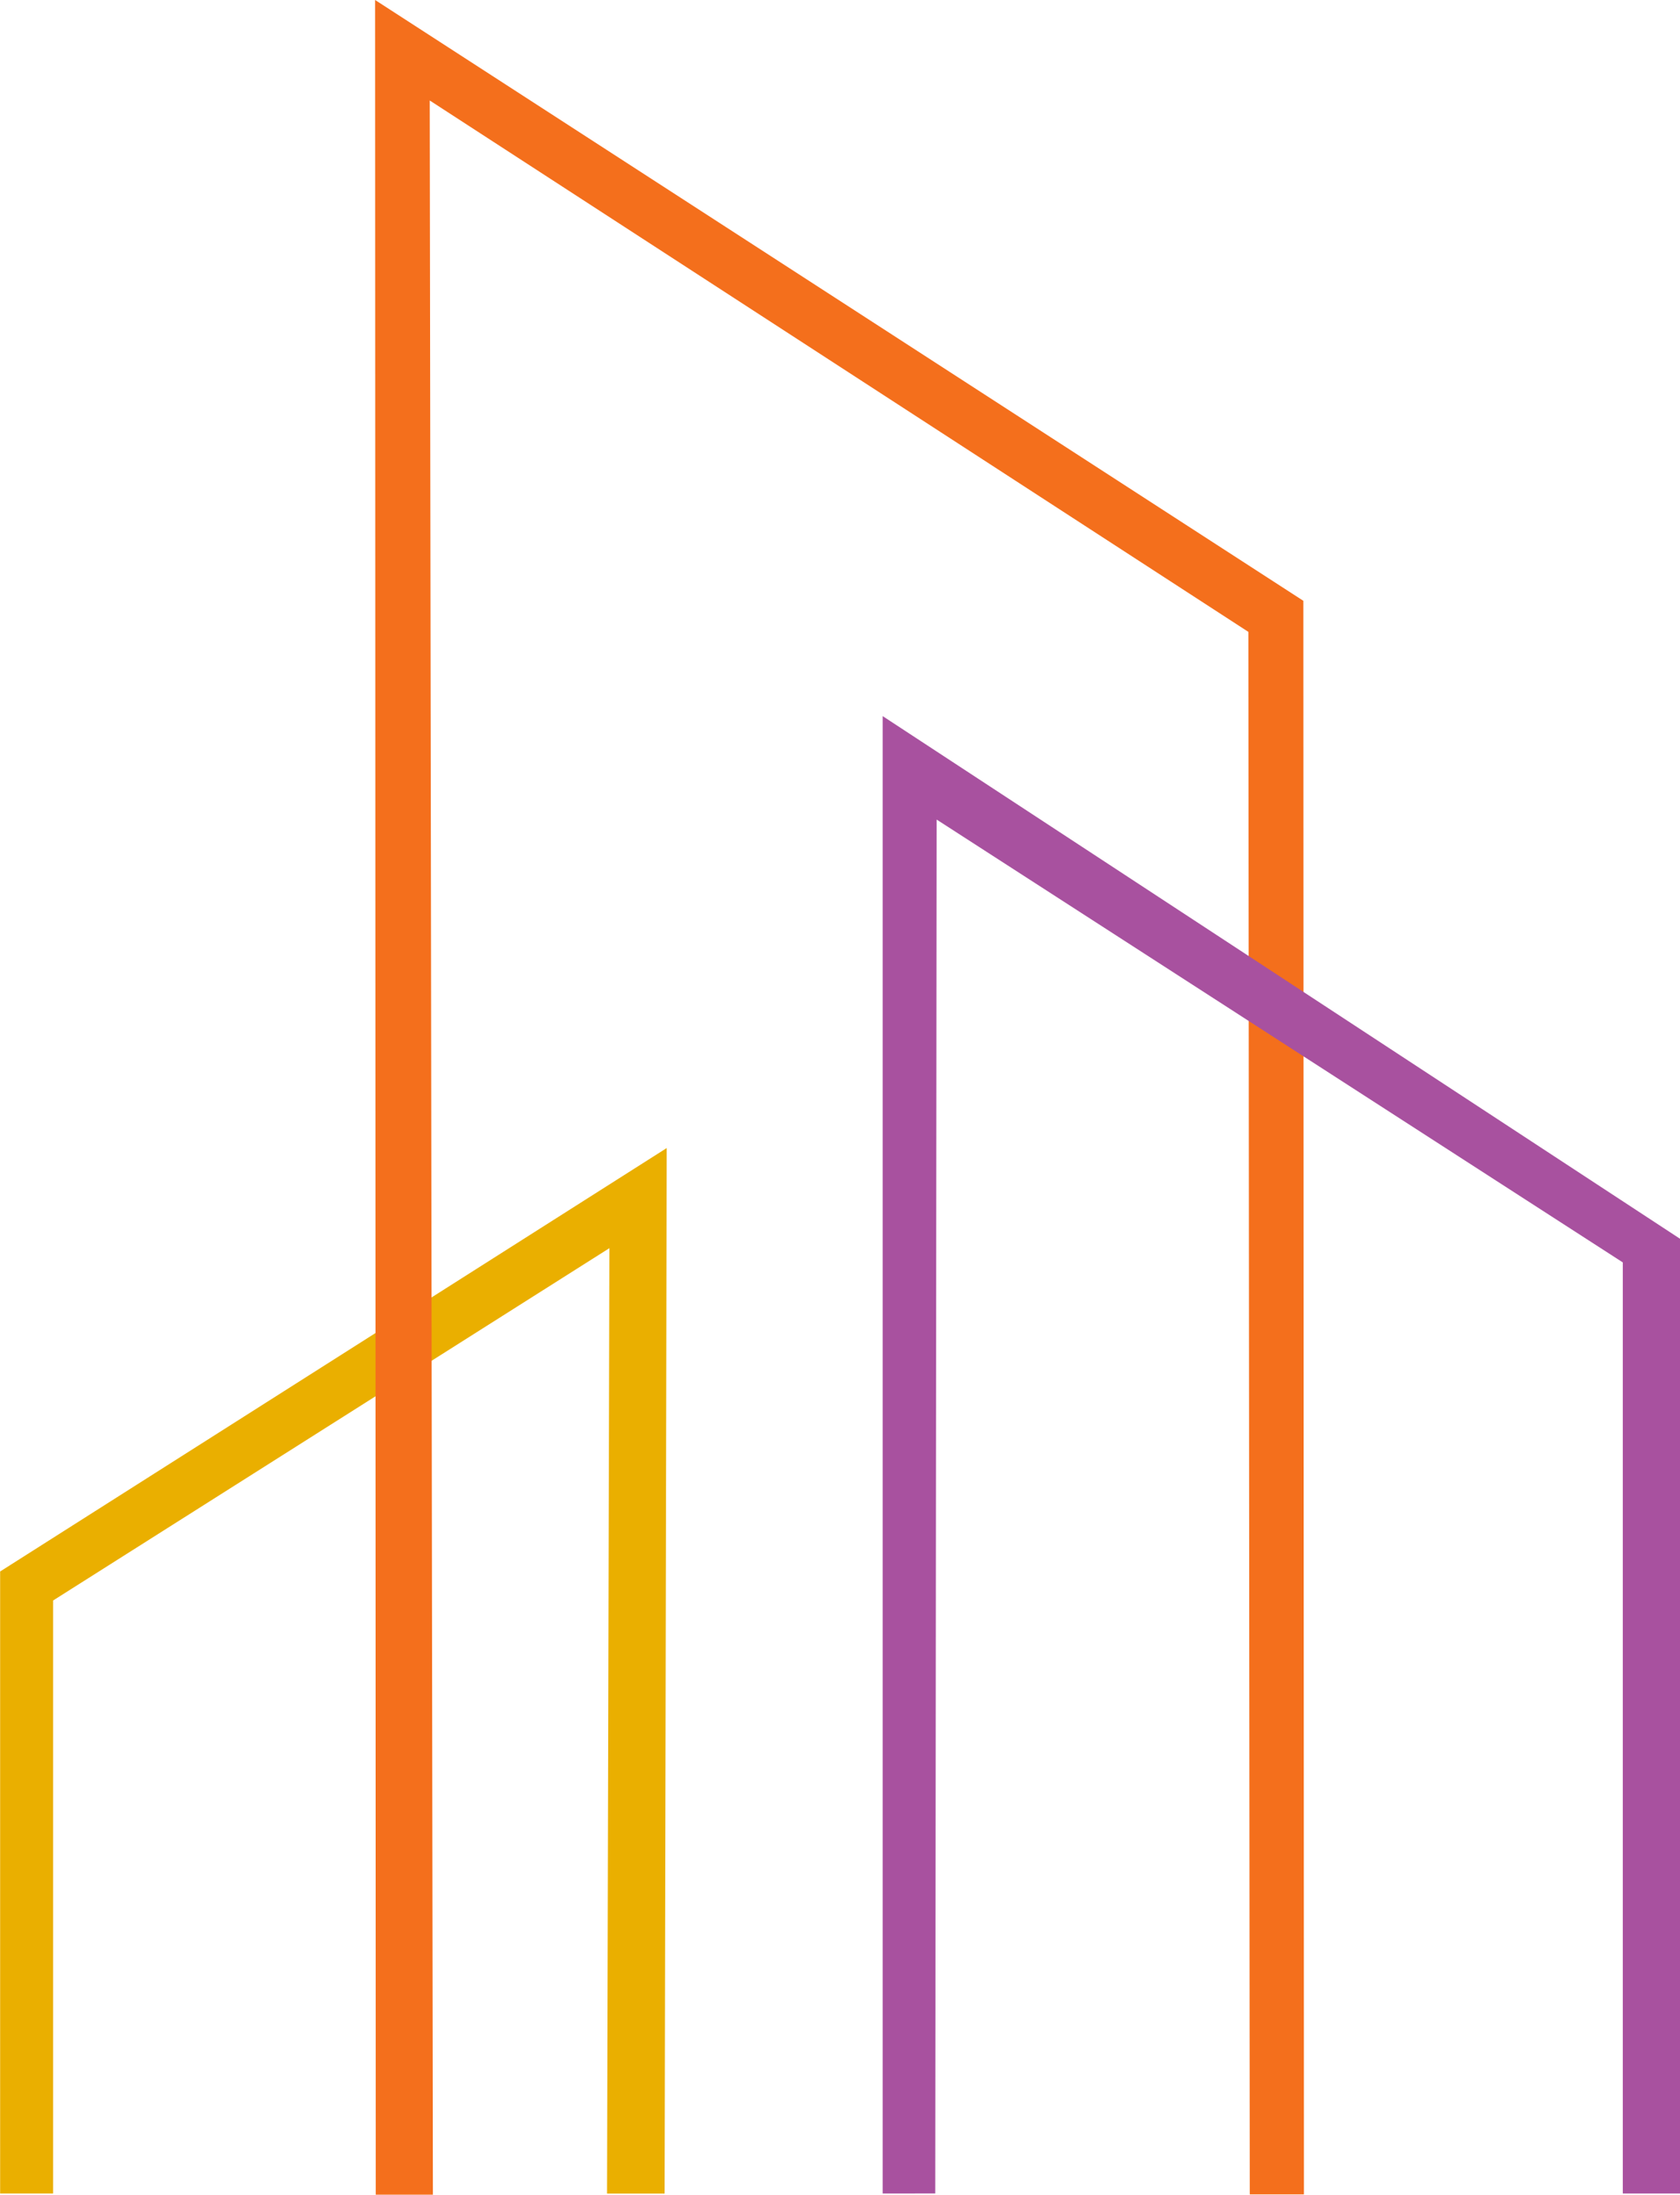
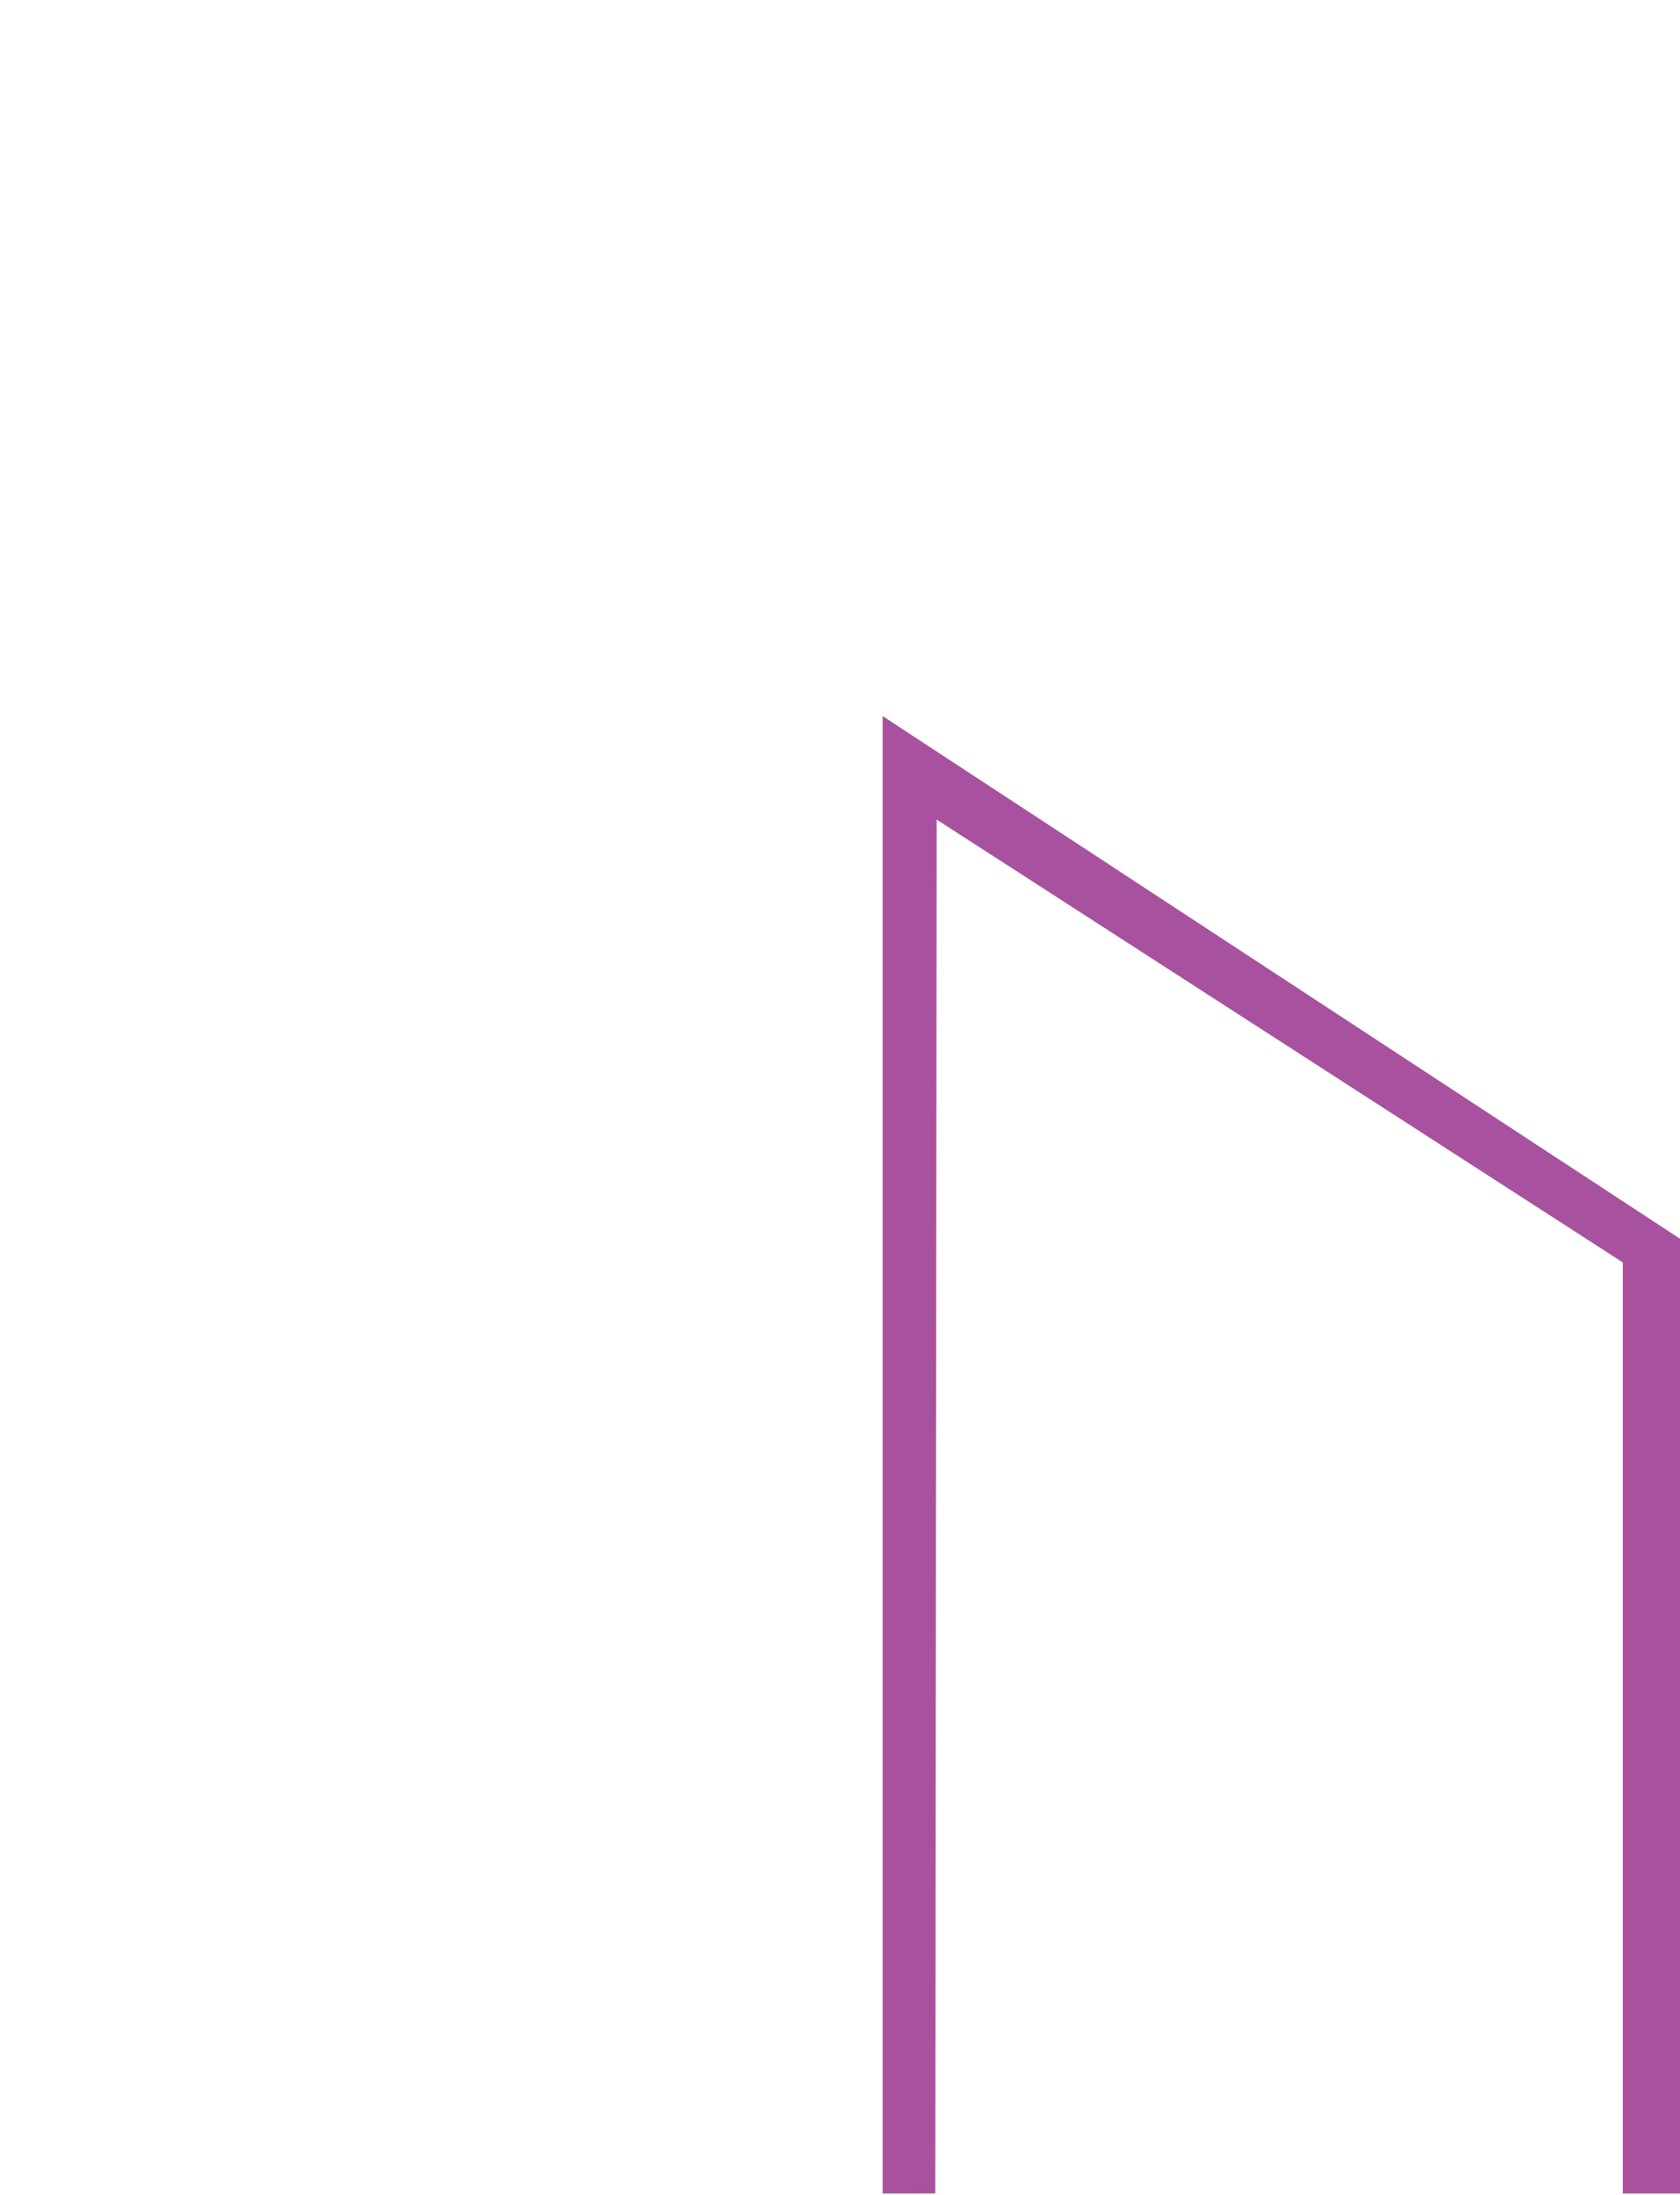
<svg xmlns="http://www.w3.org/2000/svg" width="53.152" height="69.385" viewBox="0 0 53.152 69.385">
  <defs>
    <style>.a{fill:#eaaf00;}.b{fill:#f46f1c;}.c{fill:#a8519f;}</style>
  </defs>
  <g transform="translate(0 0)">
-     <path class="a" d="M-817.1,550.583v19.666h1.676V551.5l17.6-11.139-.074,29.89h1.821l.066-33.055Z" transform="translate(817.104 -500.9)" />
-     <path class="b" d="M-760.811,365.037l.02,69.385h1.808l-.1-66.208,25.9,16.8.044,49.4h1.714l-.018-50.382Z" transform="translate(772.679 -365.037)" />
    <path class="c" d="M-684.638,519.138V472.429l25.227,16.524v30.184h-1.811V489.7L-682.93,475.7l-.045,43.436Z" transform="translate(712.564 -449.789)" />
  </g>
</svg>